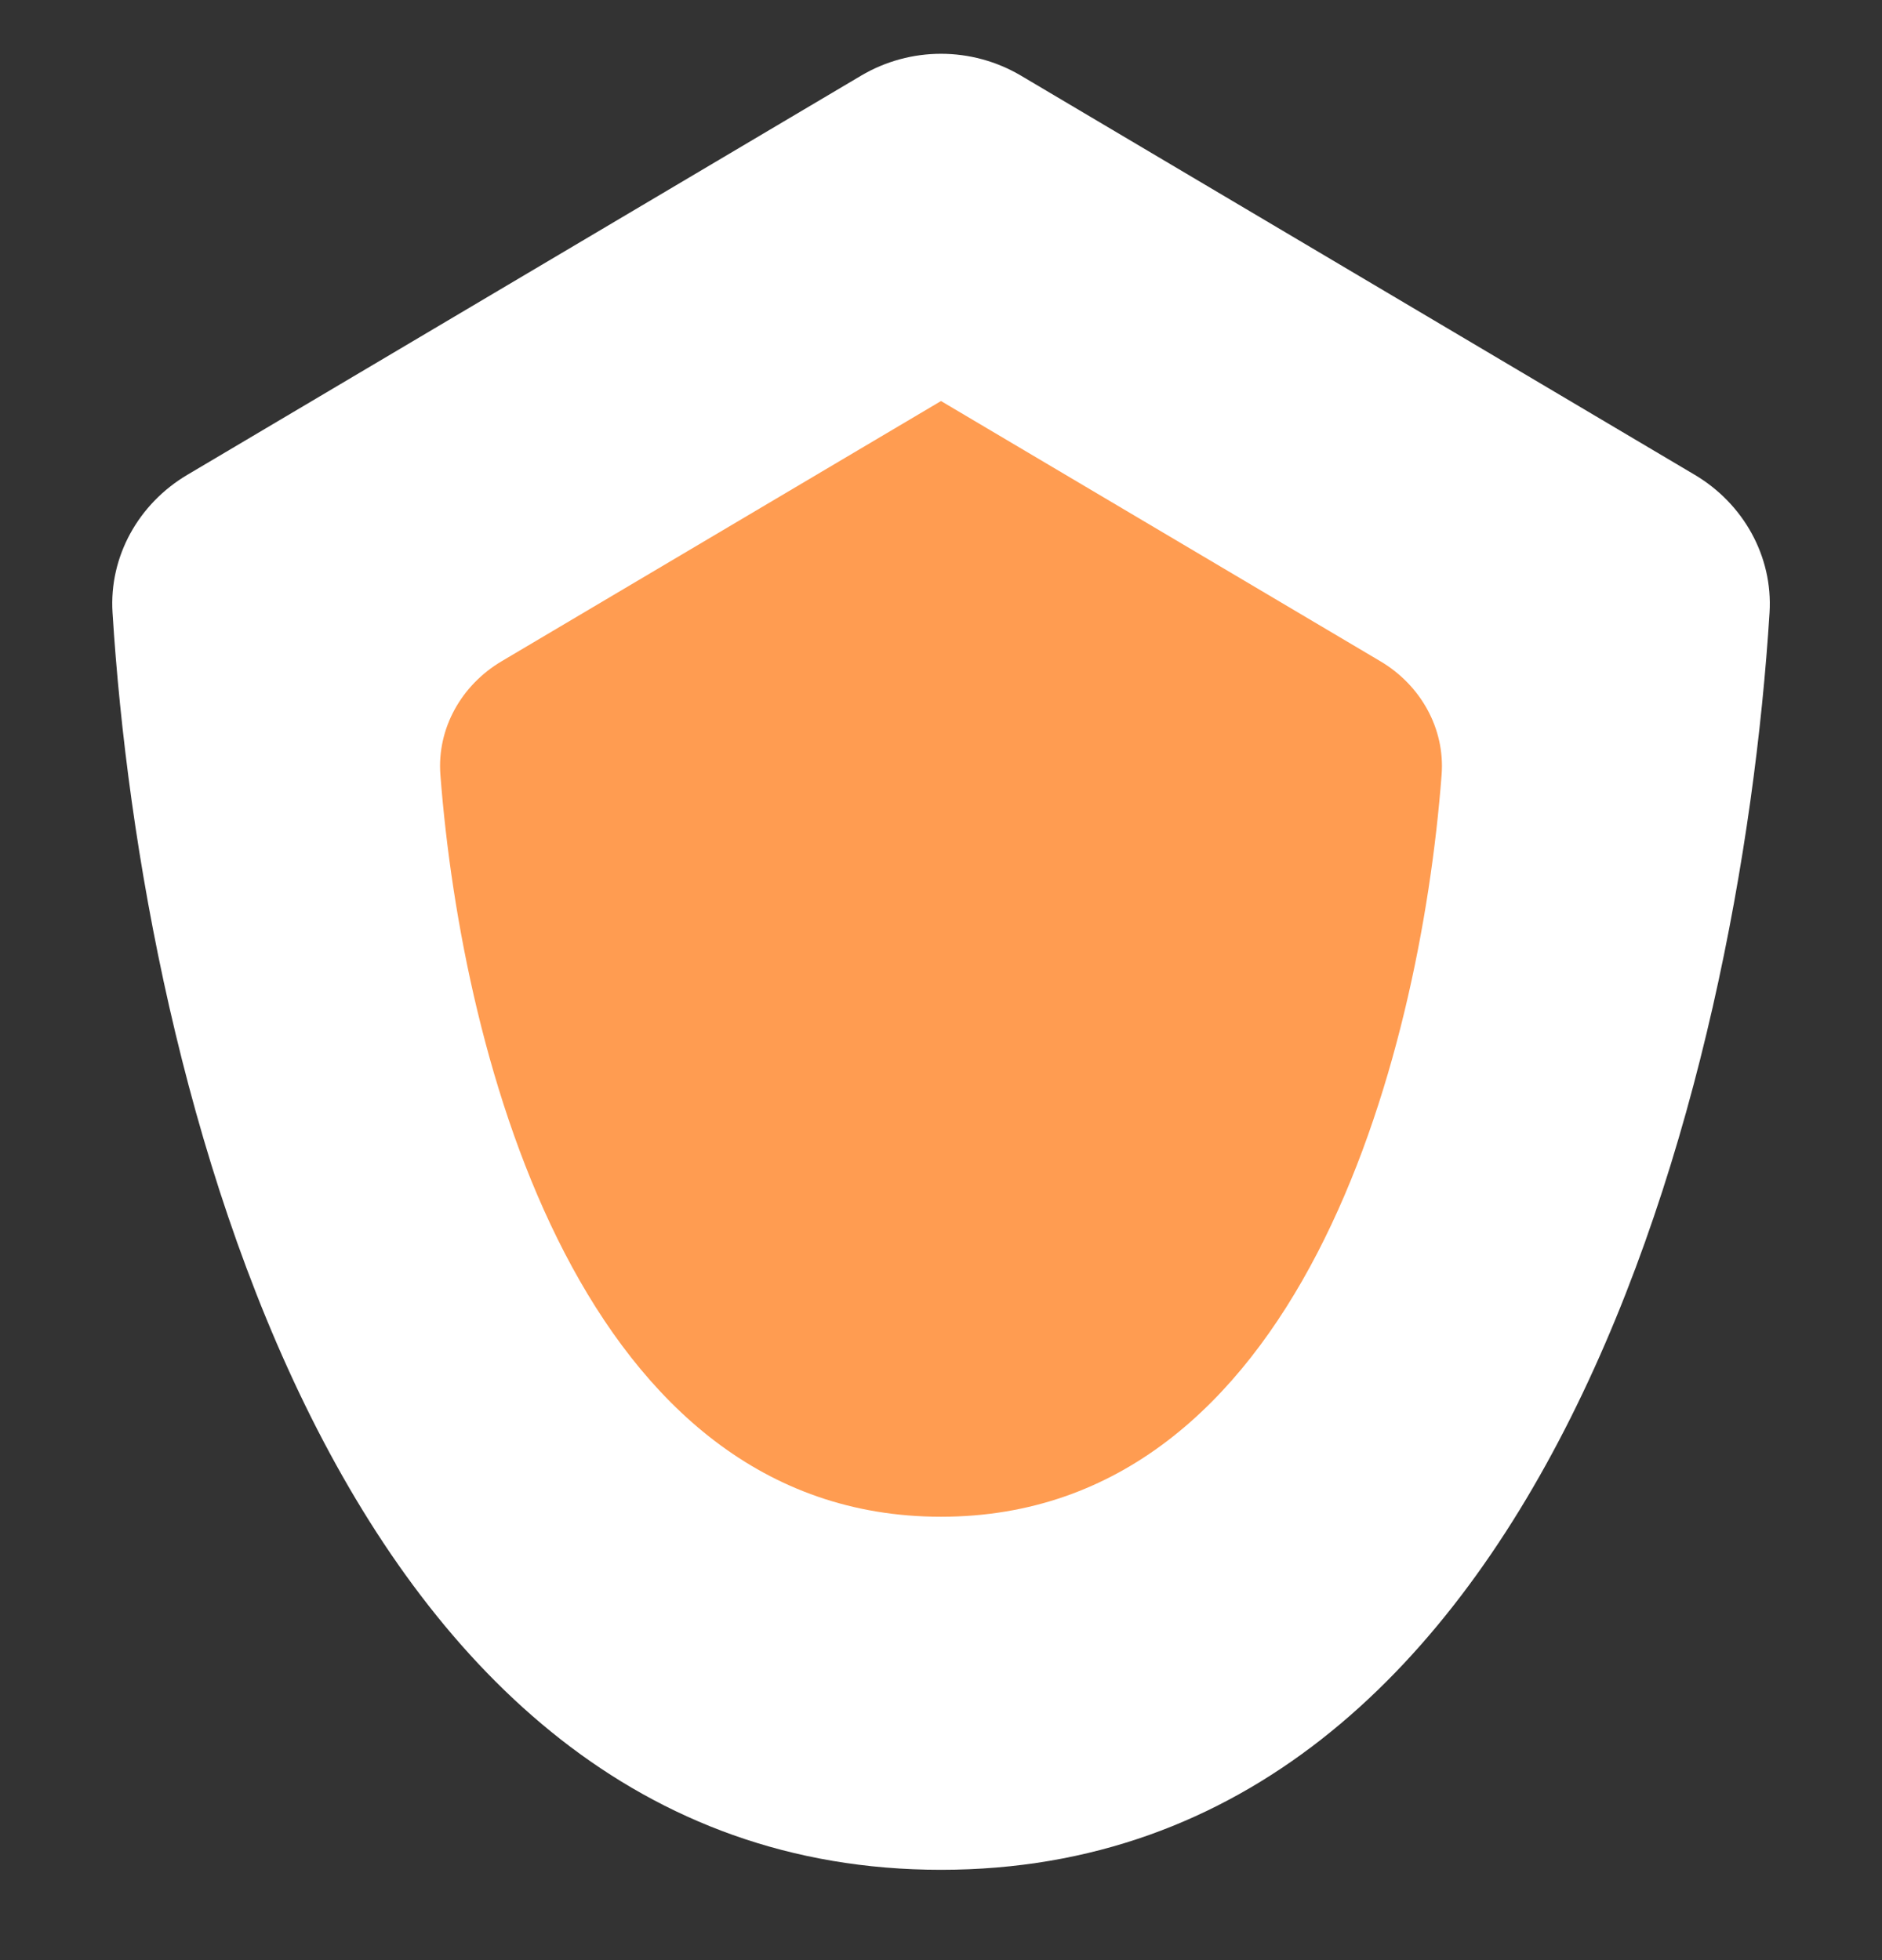
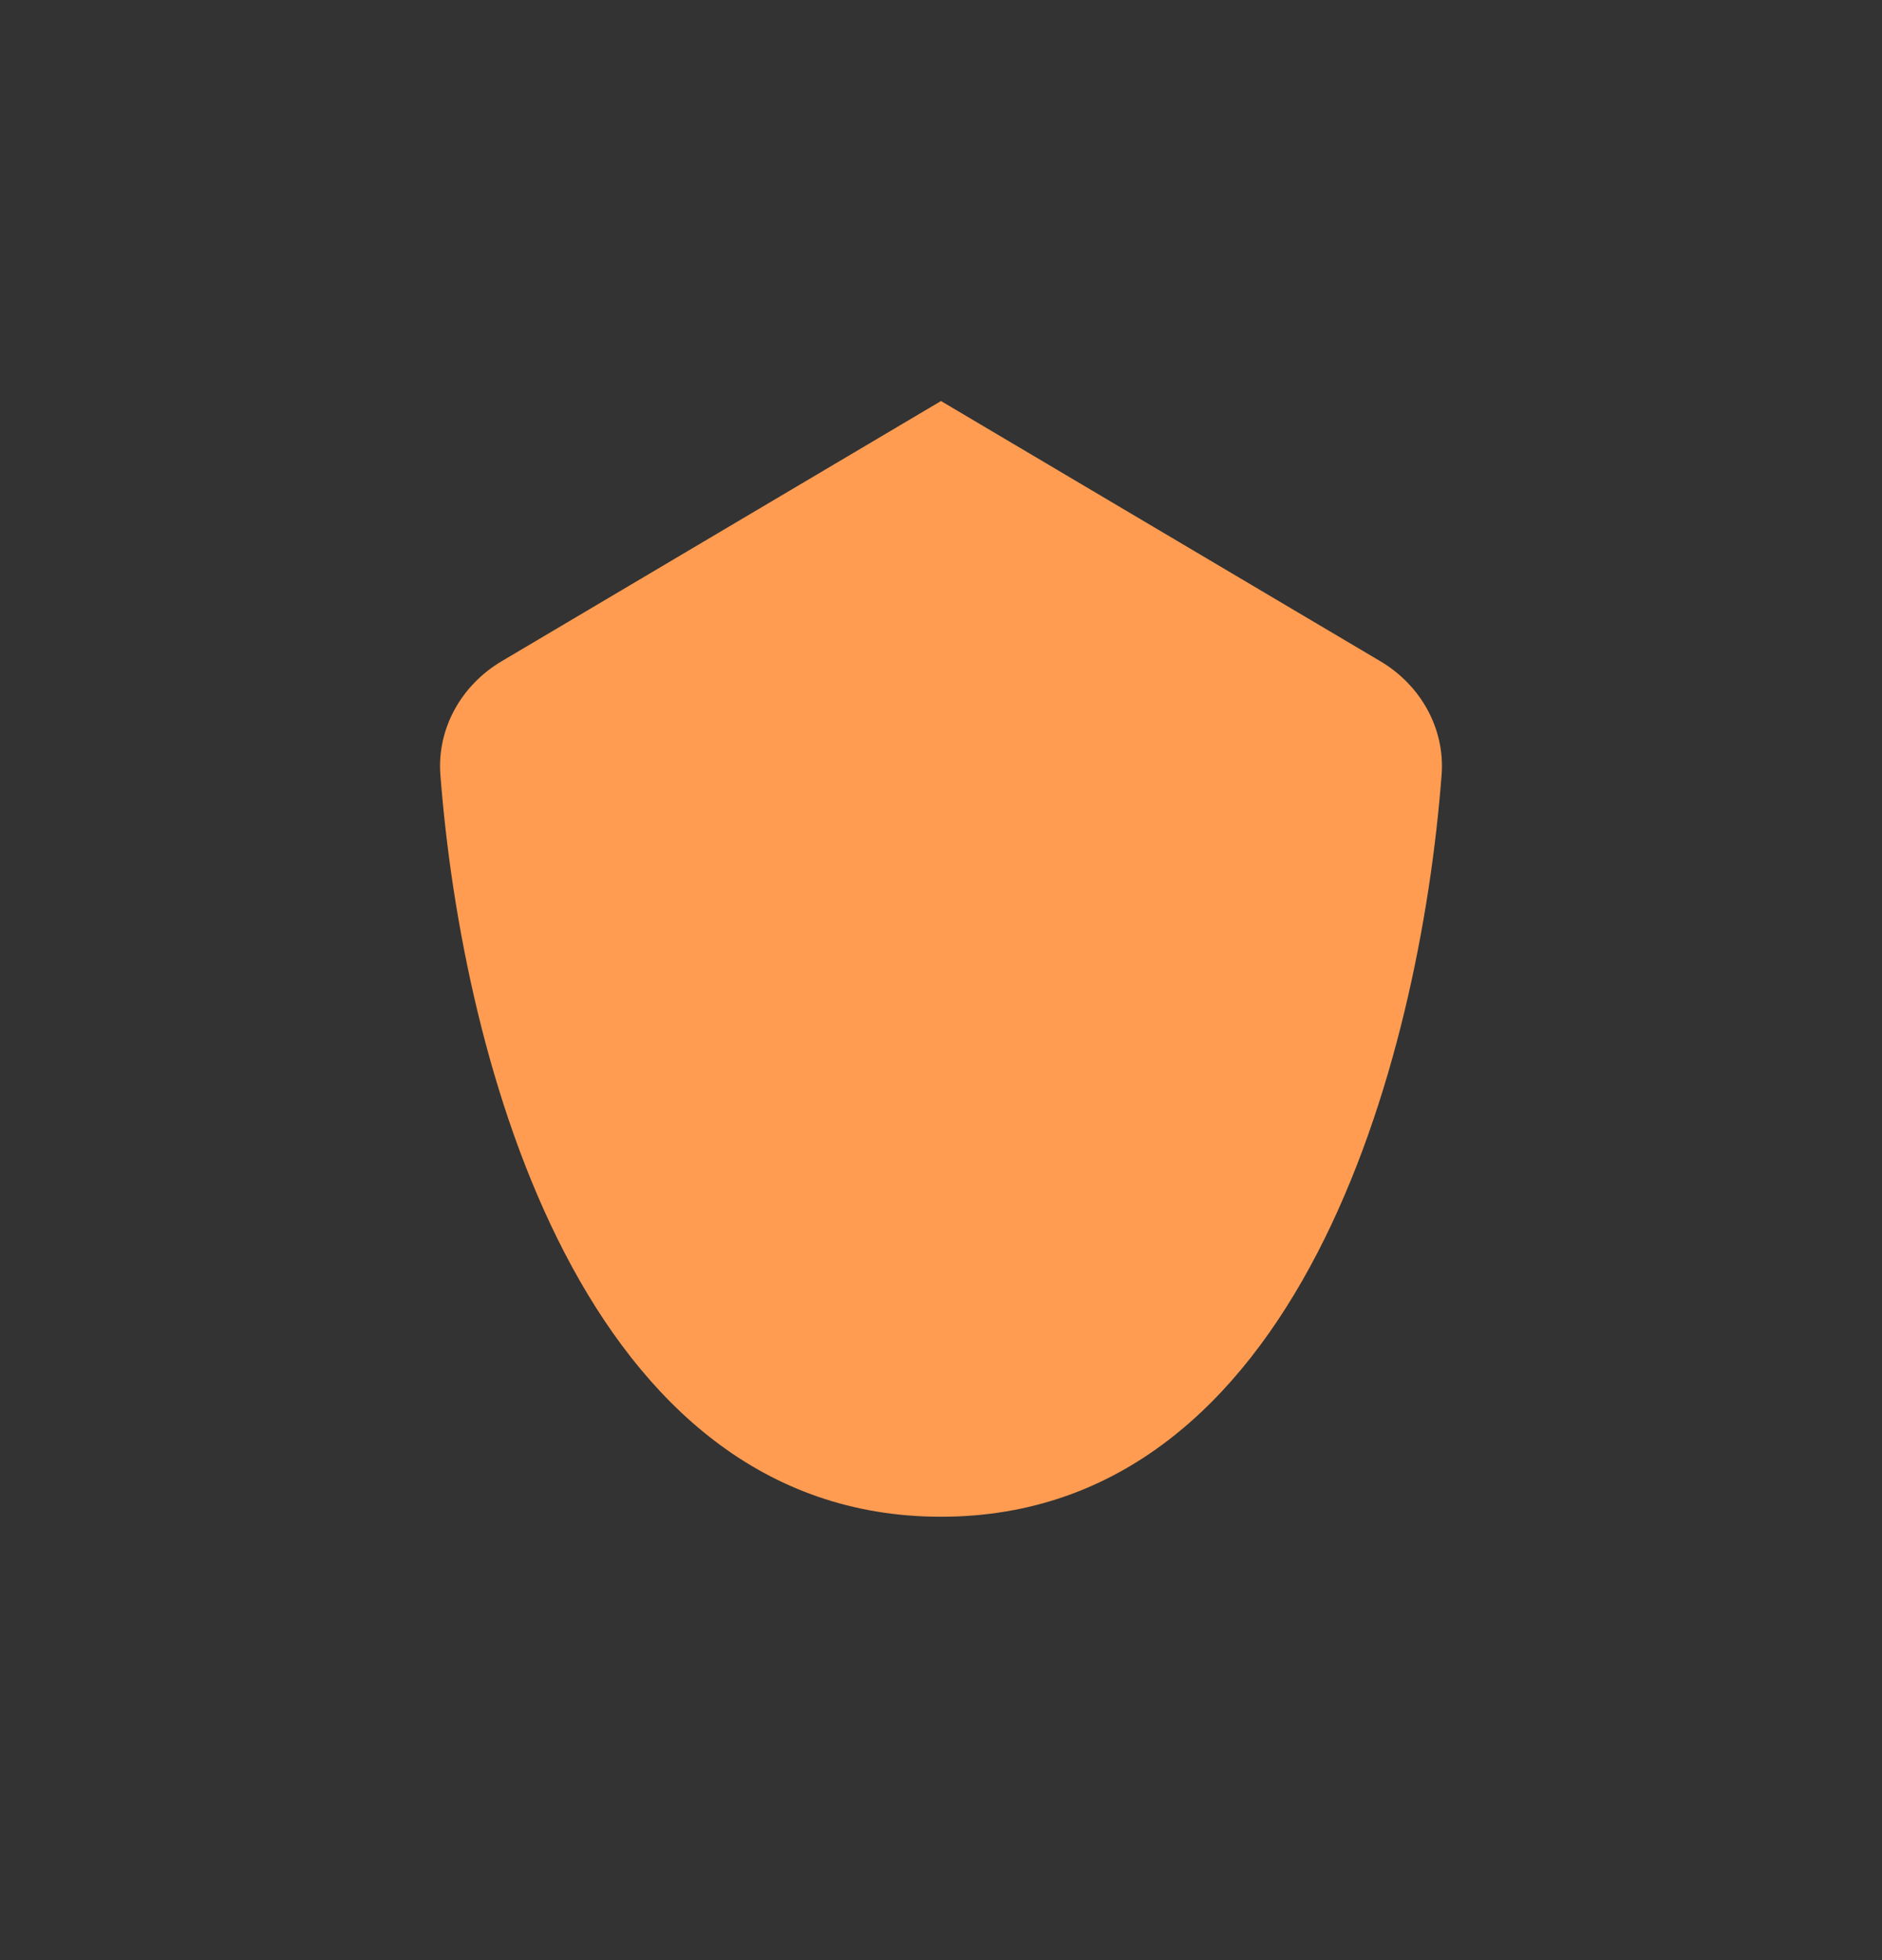
<svg xmlns="http://www.w3.org/2000/svg" width="24" height="25" viewBox="0 0 24 25" fill="none">
  <rect x="0" y="0" width="24" height="25" fill="#333333" stroke="none" />
  <g id="Frame 1597886814" clip-path="url(#clip0_2139_66302)">
-     <path id="Union" fill-rule="evenodd" clip-rule="evenodd" d="M13.02 0.965C12.391 0.593 11.609 0.593 10.981 0.965L2.389 6.056C1.769 6.423 1.39 7.094 1.435 7.813C1.808 13.799 4.292 23.848 12 23.848C19.708 23.848 22.192 13.799 22.566 7.813C22.61 7.094 22.231 6.423 21.612 6.056L13.02 0.965Z" fill="white" />
    <path id="Union_2" fill-rule="evenodd" clip-rule="evenodd" d="M12 5.115C12 5.115 12 5.115 12 5.115L6.395 8.435C5.885 8.738 5.571 9.29 5.616 9.882C5.895 13.531 7.436 19.345 12 19.345C16.564 19.345 18.105 13.531 18.384 9.882C18.429 9.29 18.115 8.738 17.605 8.435L12 5.115C12 5.115 12 5.115 12 5.115V5.115C12 5.115 12 5.114 12 5.115C12 5.115 12 5.115 12 5.115L12 5.115C12 5.114 12 5.115 12 5.115L12 5.115Z" fill="#FF9C51" />
  </g>
  <defs>
    <clipPath id="clip0_2139_66302">
      <rect width="24" height="24" fill="white" transform="translate(0 0.229)" />
    </clipPath>
  </defs>
</svg>